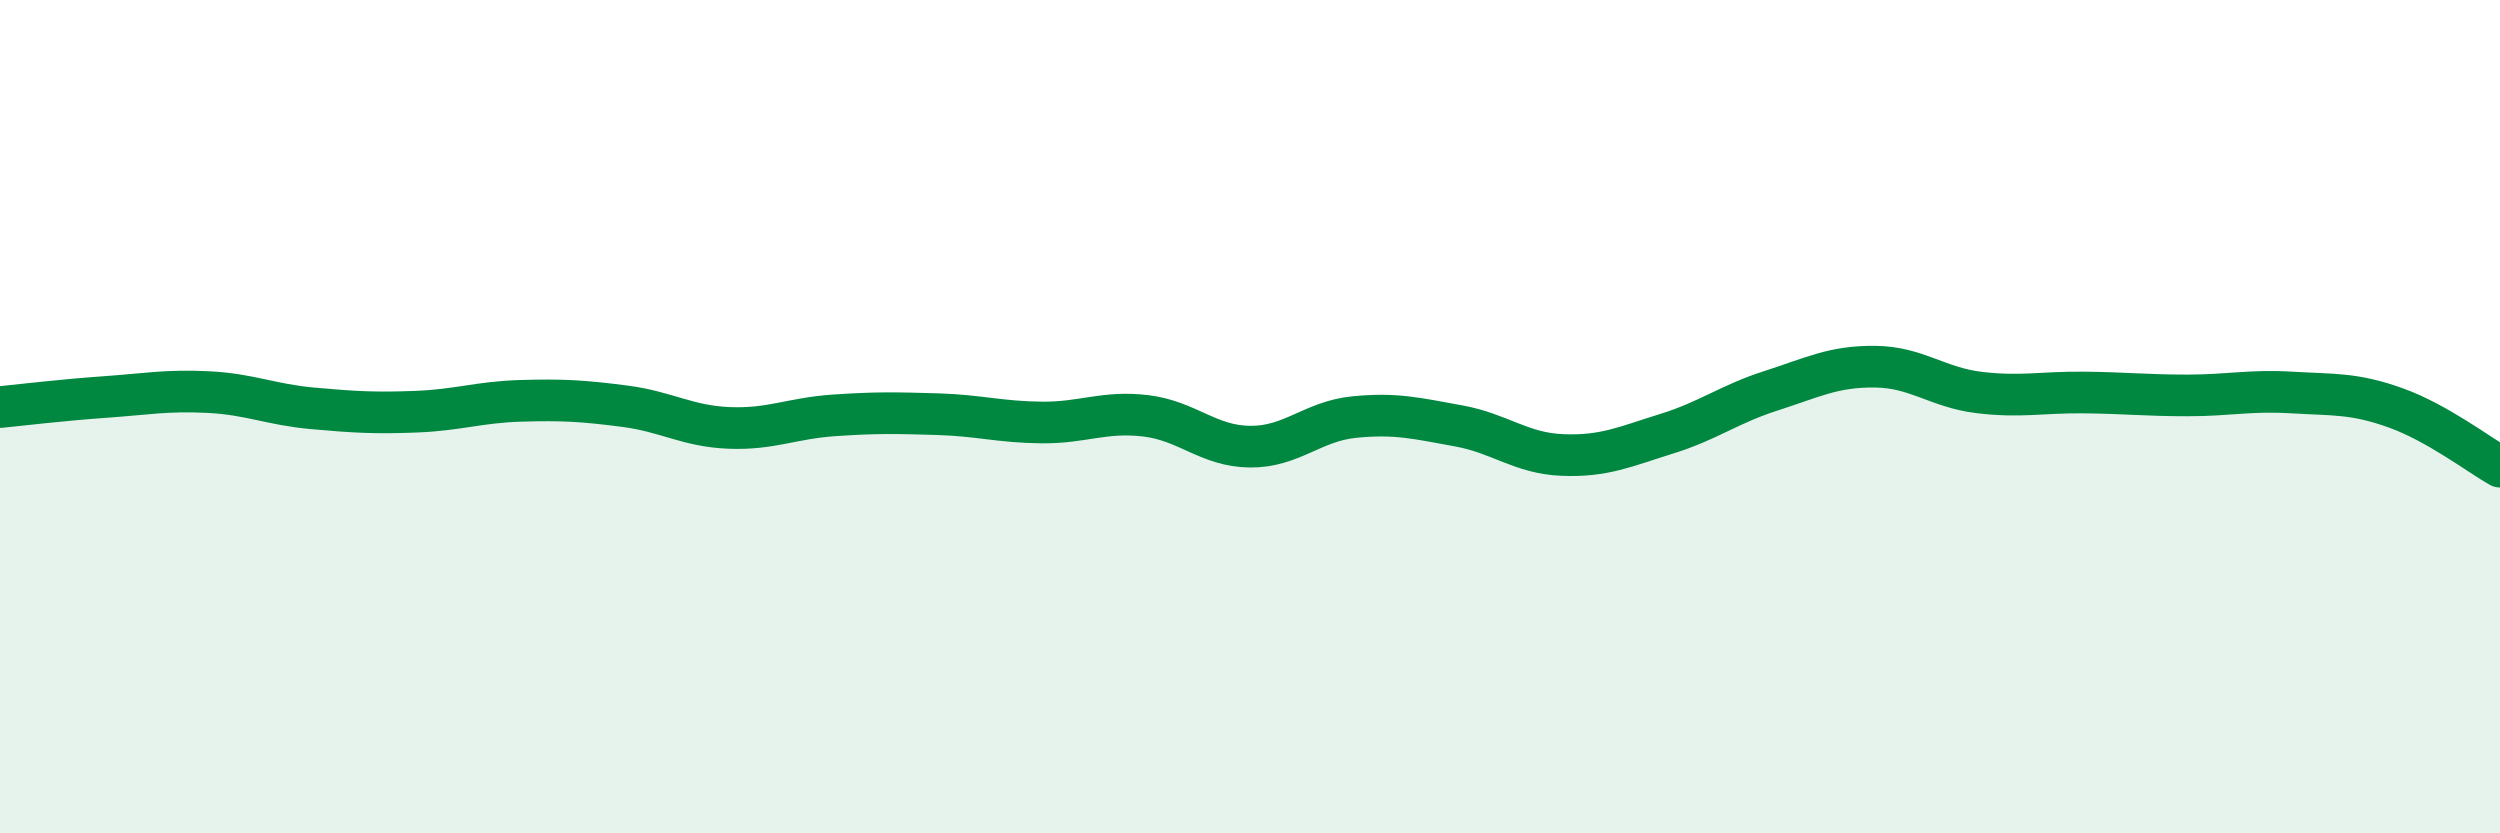
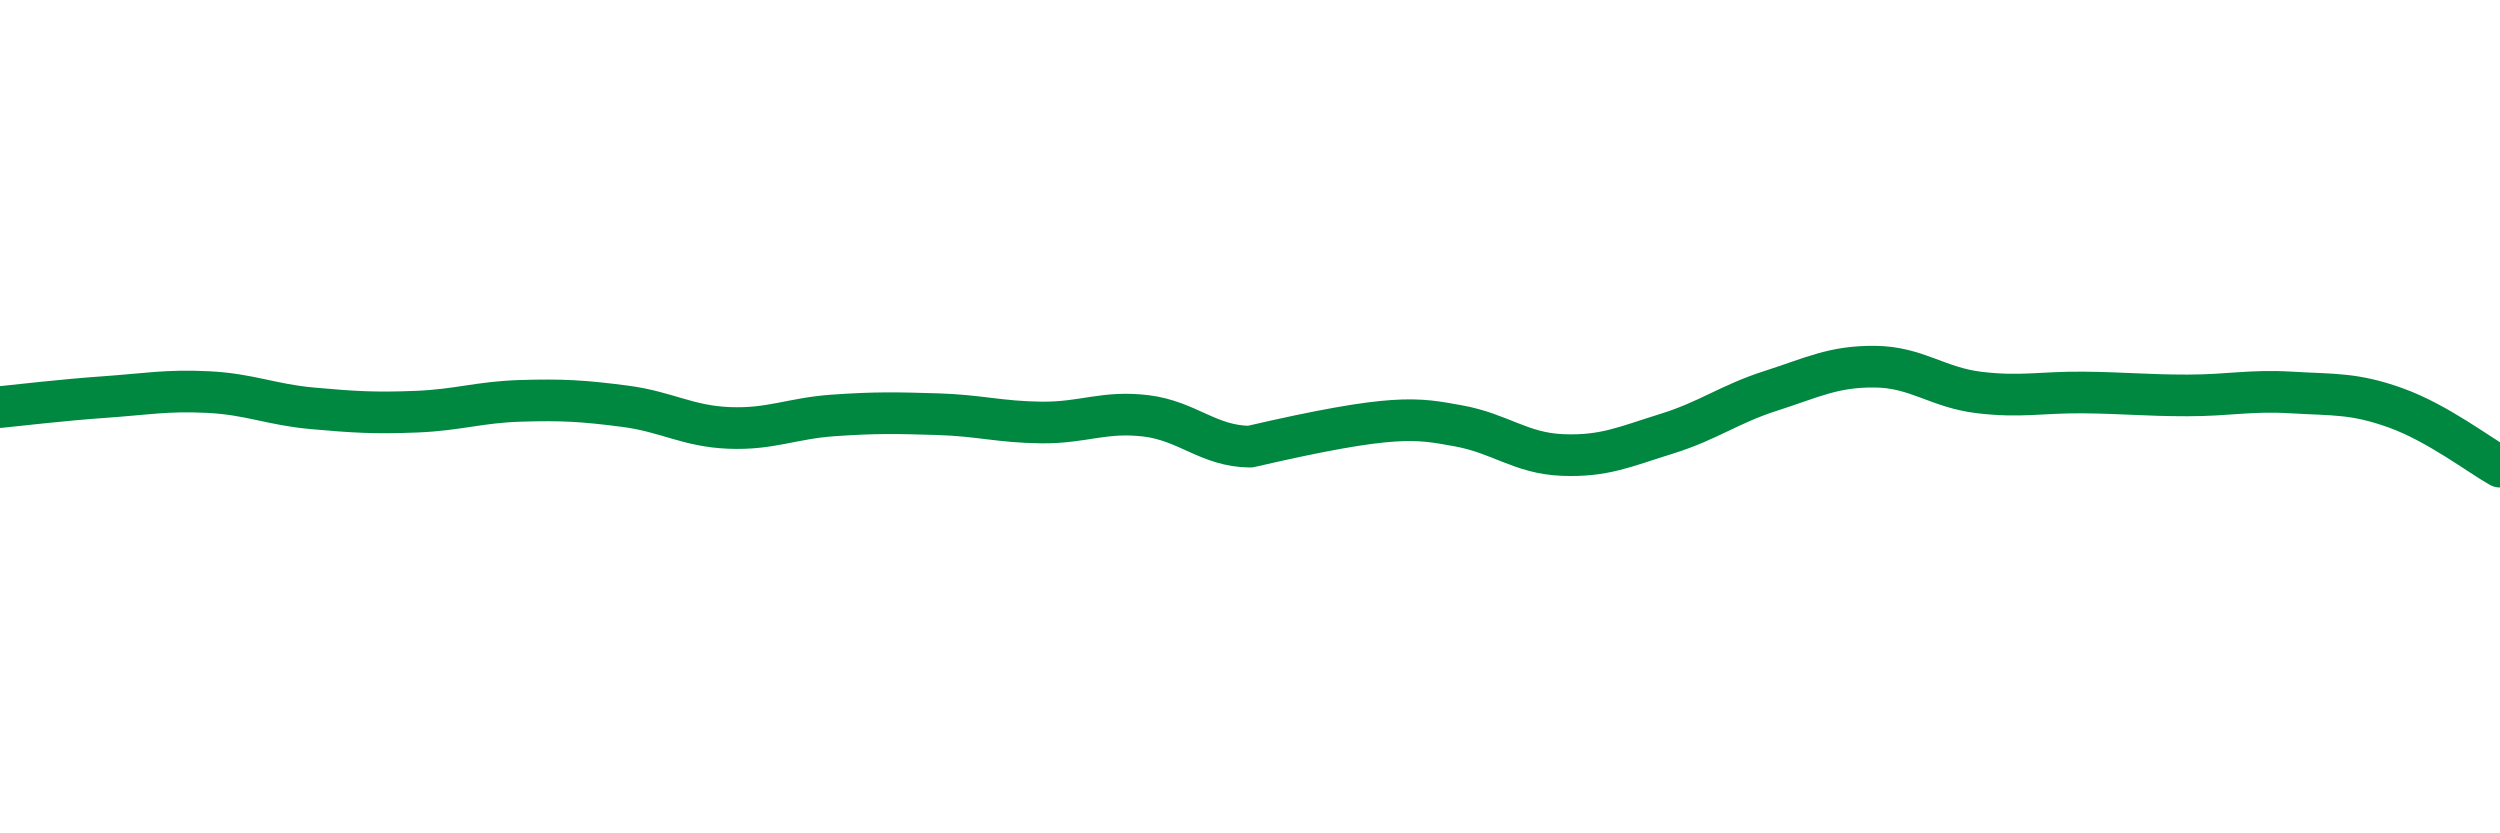
<svg xmlns="http://www.w3.org/2000/svg" width="60" height="20" viewBox="0 0 60 20">
-   <path d="M 0,9.77 C 0.5,9.72 1.5,9.6 2.5,9.53 C 3.5,9.46 4,9.36 5,9.41 C 6,9.46 6.5,9.71 7.5,9.8 C 8.5,9.89 9,9.92 10,9.88 C 11,9.84 11.5,9.65 12.5,9.62 C 13.5,9.59 14,9.62 15,9.75 C 16,9.88 16.5,10.23 17.5,10.27 C 18.5,10.31 19,10.04 20,9.97 C 21,9.9 21.5,9.91 22.5,9.94 C 23.5,9.97 24,10.13 25,10.14 C 26,10.15 26.5,9.86 27.5,9.98 C 28.5,10.1 29,10.71 30,10.72 C 31,10.73 31.5,10.11 32.5,10.01 C 33.5,9.91 34,10.04 35,10.22 C 36,10.4 36.5,10.88 37.5,10.92 C 38.5,10.96 39,10.72 40,10.41 C 41,10.1 41.5,9.7 42.5,9.38 C 43.5,9.06 44,8.79 45,8.8 C 46,8.81 46.5,9.3 47.5,9.42 C 48.5,9.54 49,9.41 50,9.42 C 51,9.43 51.5,9.49 52.5,9.49 C 53.5,9.49 54,9.36 55,9.42 C 56,9.48 56.5,9.43 57.5,9.79 C 58.5,10.15 59.5,10.92 60,11.2L60 20L0 20Z" fill="#008740" opacity="0.1" stroke-linecap="round" stroke-linejoin="round" />
-   <path d="M 0,9.77 C 0.5,9.72 1.5,9.6 2.5,9.53 C 3.5,9.46 4,9.36 5,9.41 C 6,9.46 6.5,9.71 7.5,9.8 C 8.5,9.89 9,9.92 10,9.88 C 11,9.84 11.5,9.65 12.5,9.62 C 13.5,9.59 14,9.62 15,9.75 C 16,9.88 16.5,10.23 17.5,10.27 C 18.5,10.31 19,10.04 20,9.97 C 21,9.9 21.5,9.91 22.5,9.94 C 23.5,9.97 24,10.13 25,10.14 C 26,10.15 26.5,9.86 27.5,9.98 C 28.5,10.1 29,10.71 30,10.72 C 31,10.73 31.5,10.11 32.5,10.01 C 33.5,9.91 34,10.04 35,10.22 C 36,10.4 36.5,10.88 37.5,10.92 C 38.5,10.96 39,10.72 40,10.41 C 41,10.1 41.5,9.7 42.5,9.38 C 43.5,9.06 44,8.79 45,8.8 C 46,8.81 46.5,9.3 47.5,9.42 C 48.5,9.54 49,9.41 50,9.42 C 51,9.43 51.5,9.49 52.5,9.49 C 53.5,9.49 54,9.36 55,9.42 C 56,9.48 56.5,9.43 57.5,9.79 C 58.5,10.15 59.5,10.92 60,11.2" stroke="#008740" stroke-width="1" fill="none" stroke-linecap="round" stroke-linejoin="round" />
+   <path d="M 0,9.77 C 0.5,9.72 1.5,9.6 2.5,9.53 C 3.5,9.46 4,9.36 5,9.41 C 6,9.46 6.5,9.71 7.5,9.8 C 8.5,9.89 9,9.92 10,9.88 C 11,9.84 11.5,9.65 12.5,9.62 C 13.5,9.59 14,9.62 15,9.75 C 16,9.88 16.5,10.23 17.5,10.27 C 18.5,10.31 19,10.04 20,9.97 C 21,9.9 21.5,9.91 22.5,9.94 C 23.5,9.97 24,10.13 25,10.14 C 26,10.15 26.5,9.86 27.5,9.98 C 28.5,10.1 29,10.71 30,10.72 C 33.5,9.91 34,10.04 35,10.22 C 36,10.4 36.5,10.88 37.5,10.92 C 38.5,10.96 39,10.72 40,10.41 C 41,10.1 41.5,9.7 42.5,9.38 C 43.5,9.06 44,8.79 45,8.8 C 46,8.81 46.5,9.3 47.5,9.42 C 48.5,9.54 49,9.41 50,9.42 C 51,9.43 51.5,9.49 52.5,9.49 C 53.5,9.49 54,9.36 55,9.42 C 56,9.48 56.5,9.43 57.5,9.79 C 58.5,10.15 59.5,10.92 60,11.2" stroke="#008740" stroke-width="1" fill="none" stroke-linecap="round" stroke-linejoin="round" />
</svg>